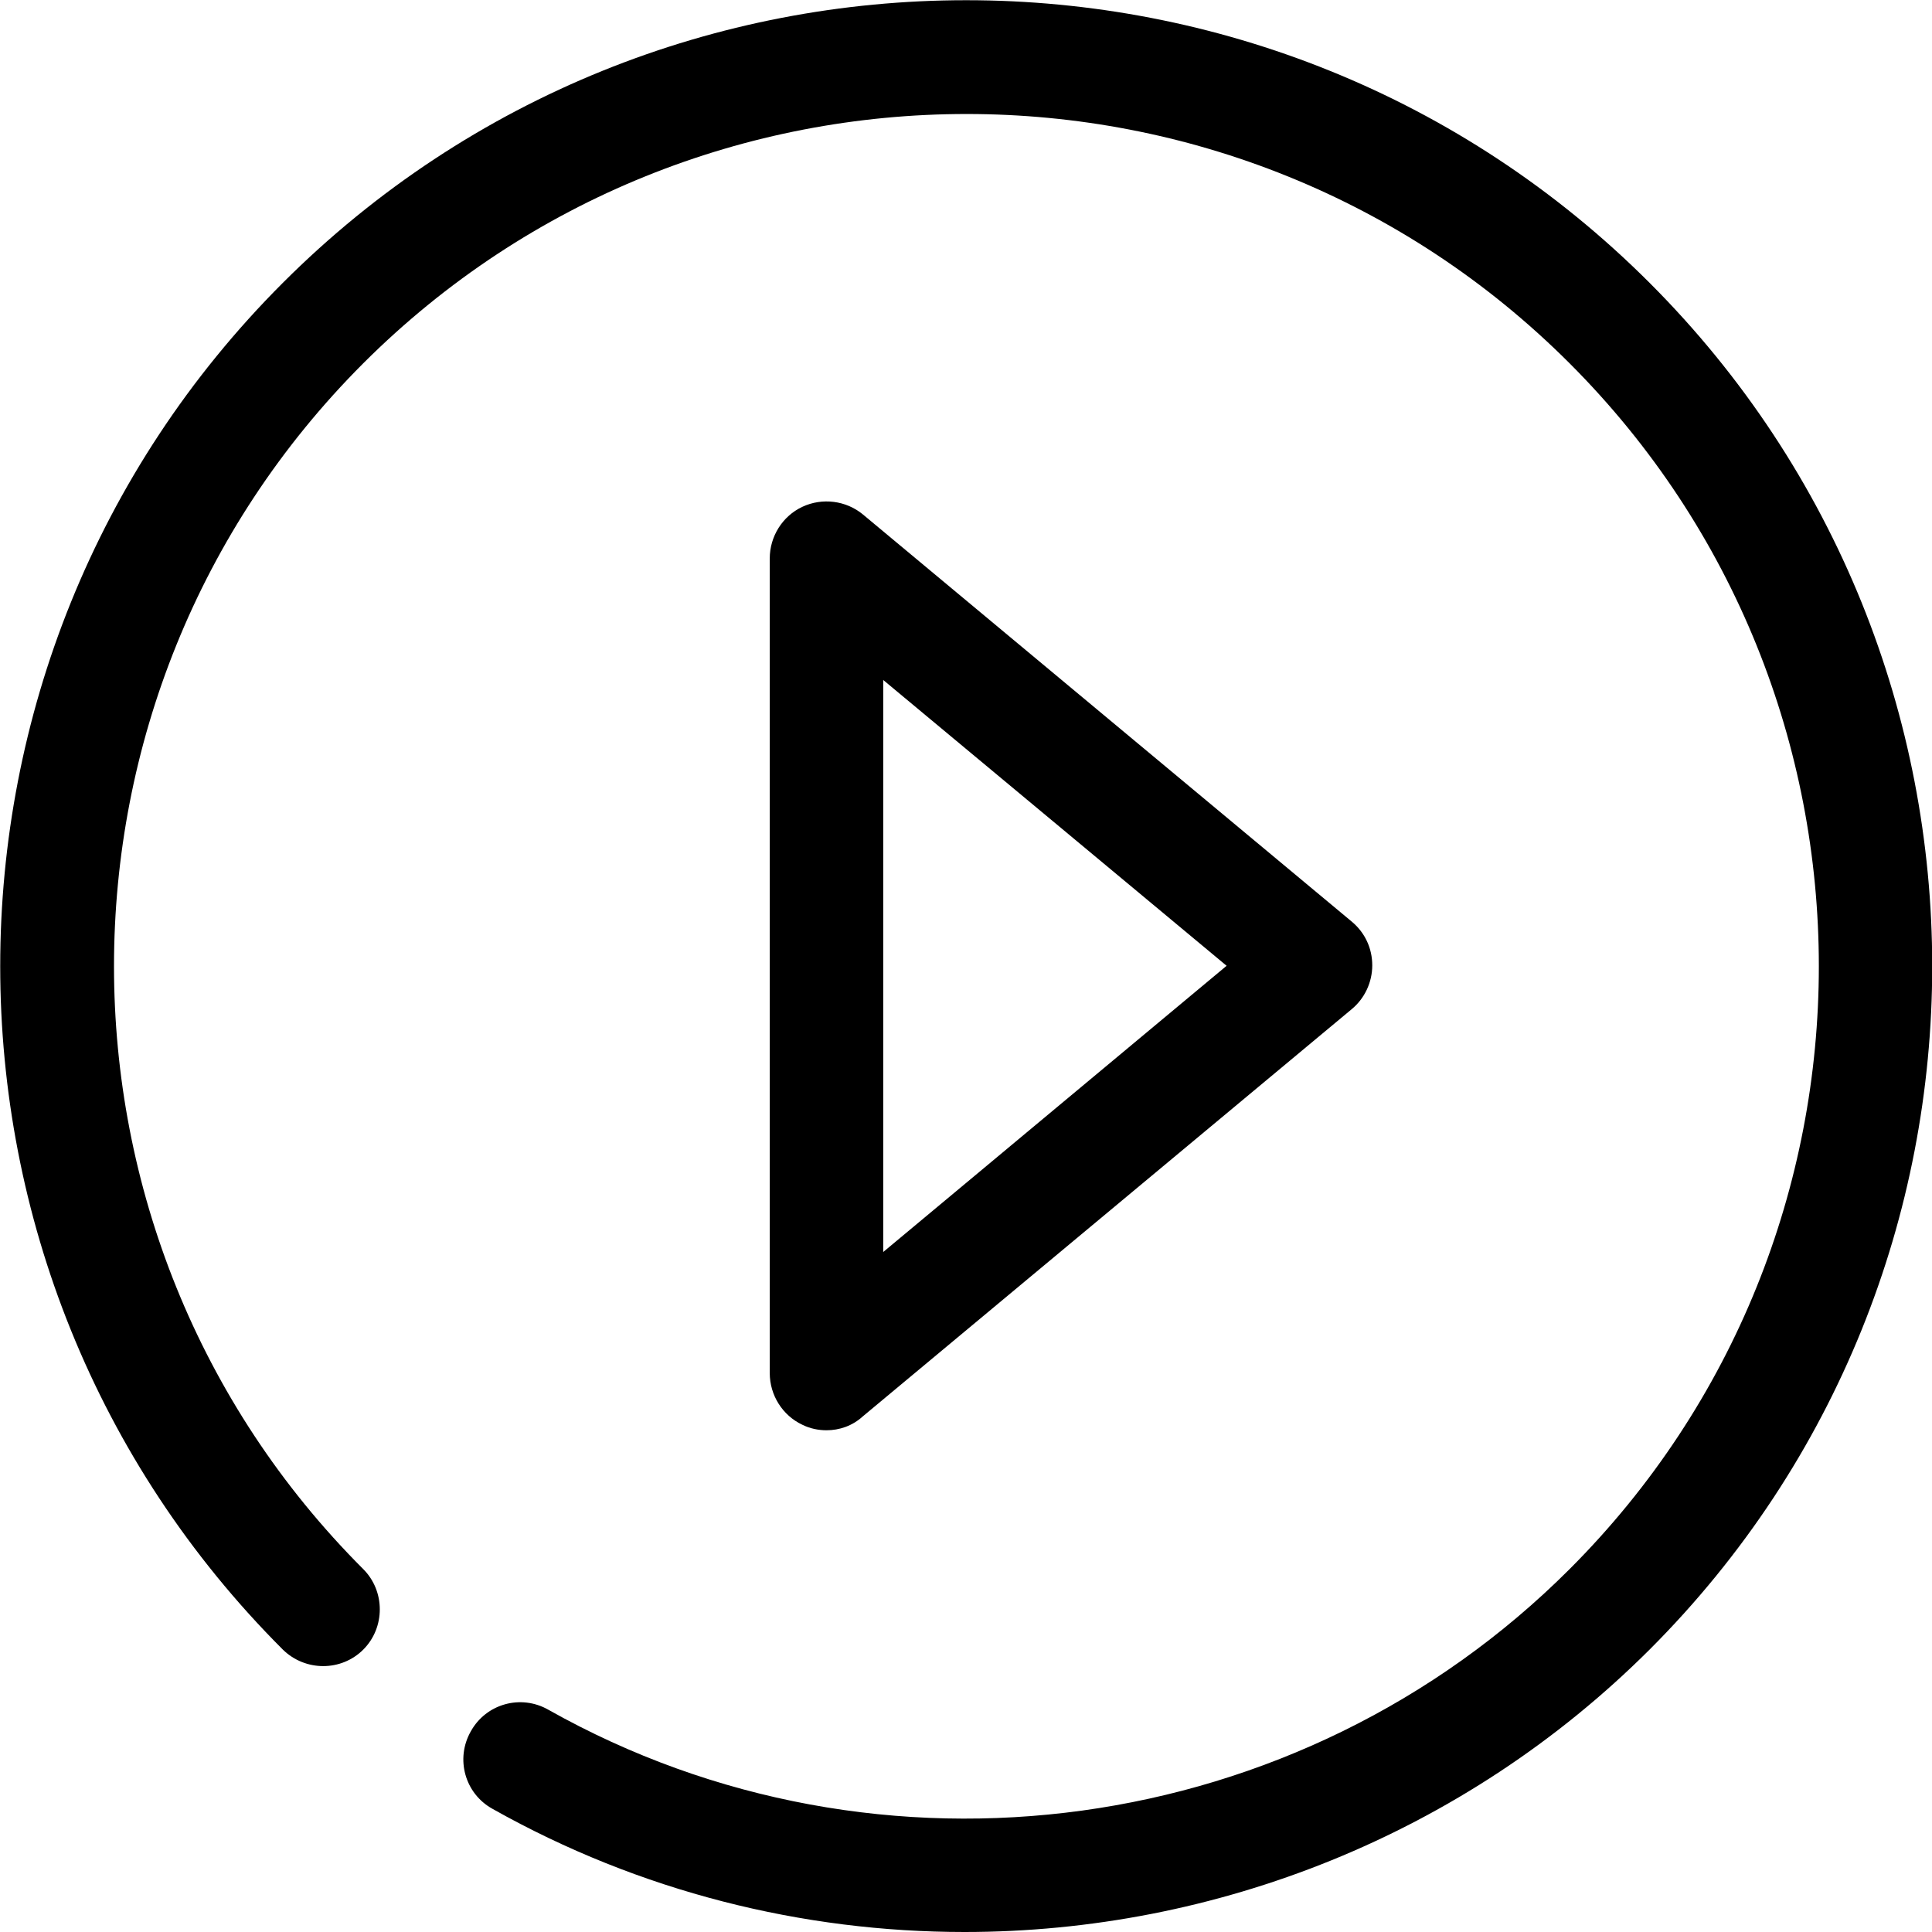
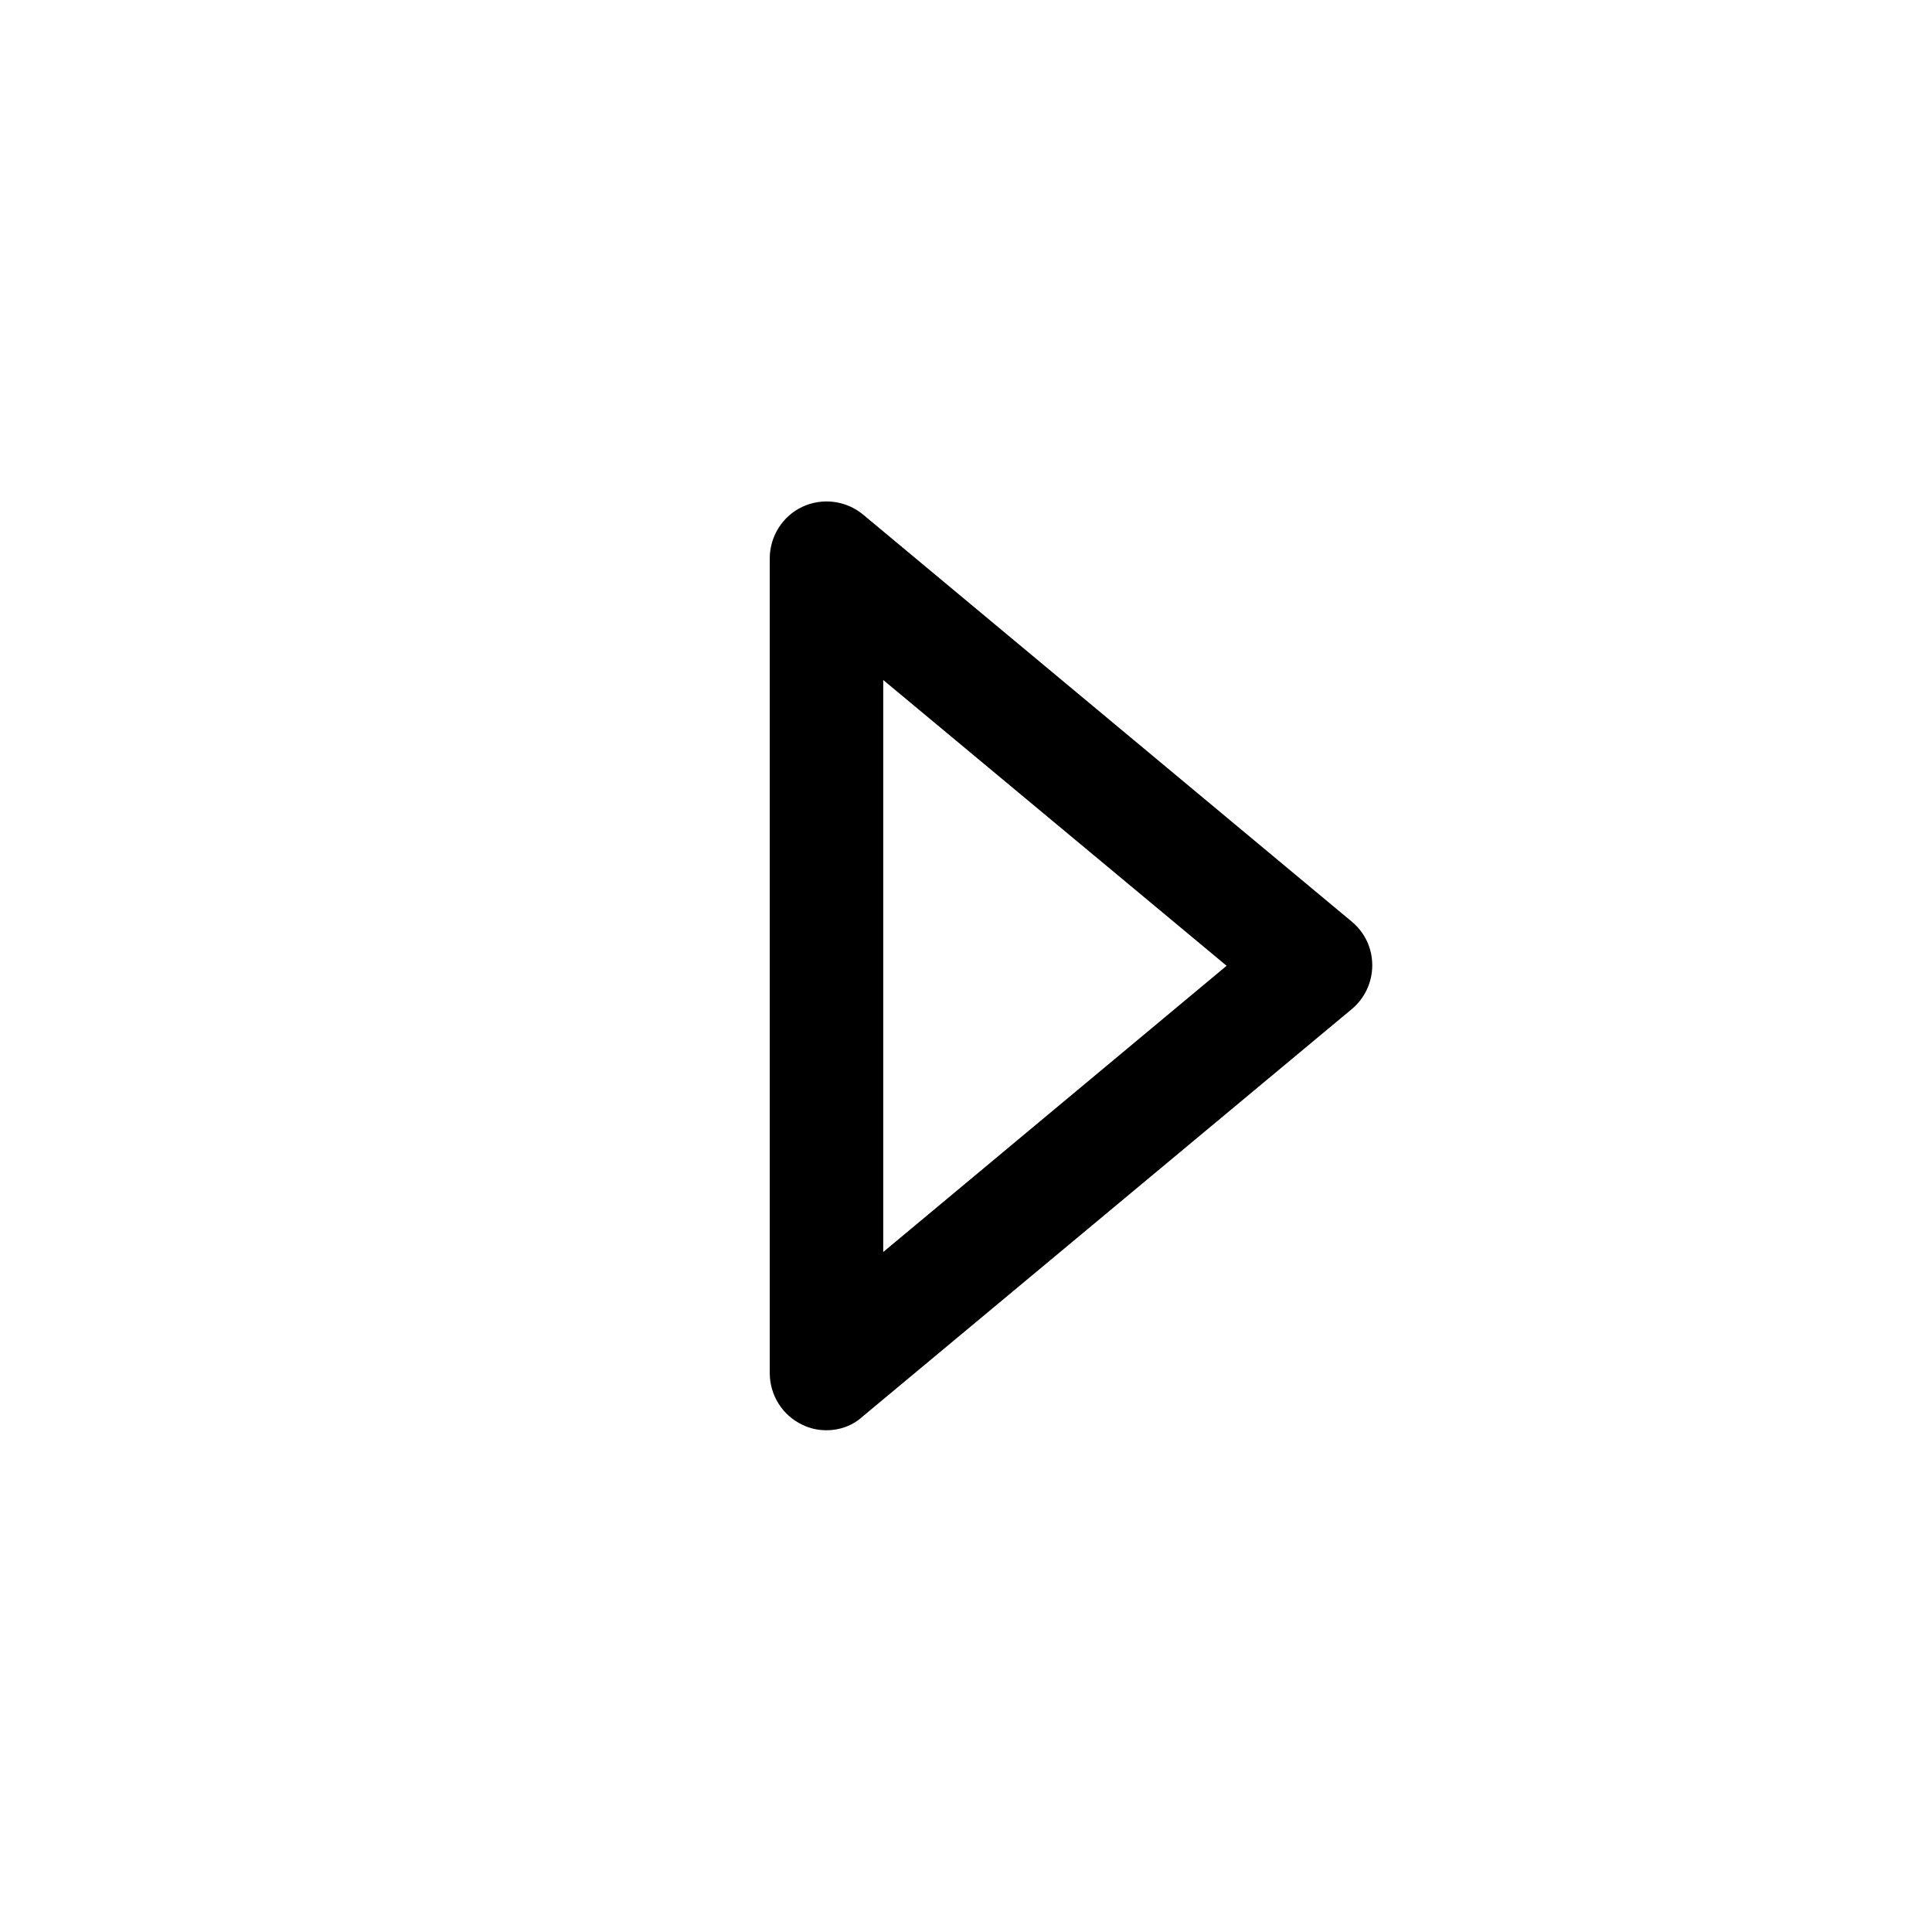
<svg xmlns="http://www.w3.org/2000/svg" version="1.1" id="Capa_1" x="0px" y="0px" viewBox="0 0 456.3 456.3" style="enable-background:new 0 0 456.3 456.3;" xml:space="preserve">
  <g>
    <path d="M195.2,337.8c-1.9,0-3.9-0.4-5.7-1.3c-4.7-2.2-7.7-7-7.7-12.2V131.9c0-5.2,3-10,7.7-12.2c4.7-2.2,10.3-1.5,14.3,1.8 l115.5,96.2c3.1,2.6,4.8,6.3,4.8,10.3c0,4-1.8,7.8-4.8,10.3l-115.5,96.2C201.3,336.8,198.2,337.8,195.2,337.8z M208.6,160.6v135.1 l81.1-67.6L208.6,160.6z" />
-     <path d="M227.8,456.3c-38.2,0-76.7-9.5-111.5-29.1c-6.5-3.6-8.8-11.8-5.1-18.3c3.6-6.5,11.8-8.8,18.3-5.1 c78.3,44.1,177.5,30.5,241.2-33.2c78.5-78.5,78.5-206.3,0-284.8c-78.5-78.5-206.3-78.5-284.9,0c-78.5,78.5-78.5,206.3,0,284.8 c5.2,5.2,5.2,13.8,0,19c-5.2,5.2-13.7,5.2-19,0c-89-89-89-233.8,0-322.8c89-89,233.8-89,322.8,0c89,89,89,233.8,0,322.8 C345.7,433.4,287,456.3,227.8,456.3z" />
  </g>
</svg>